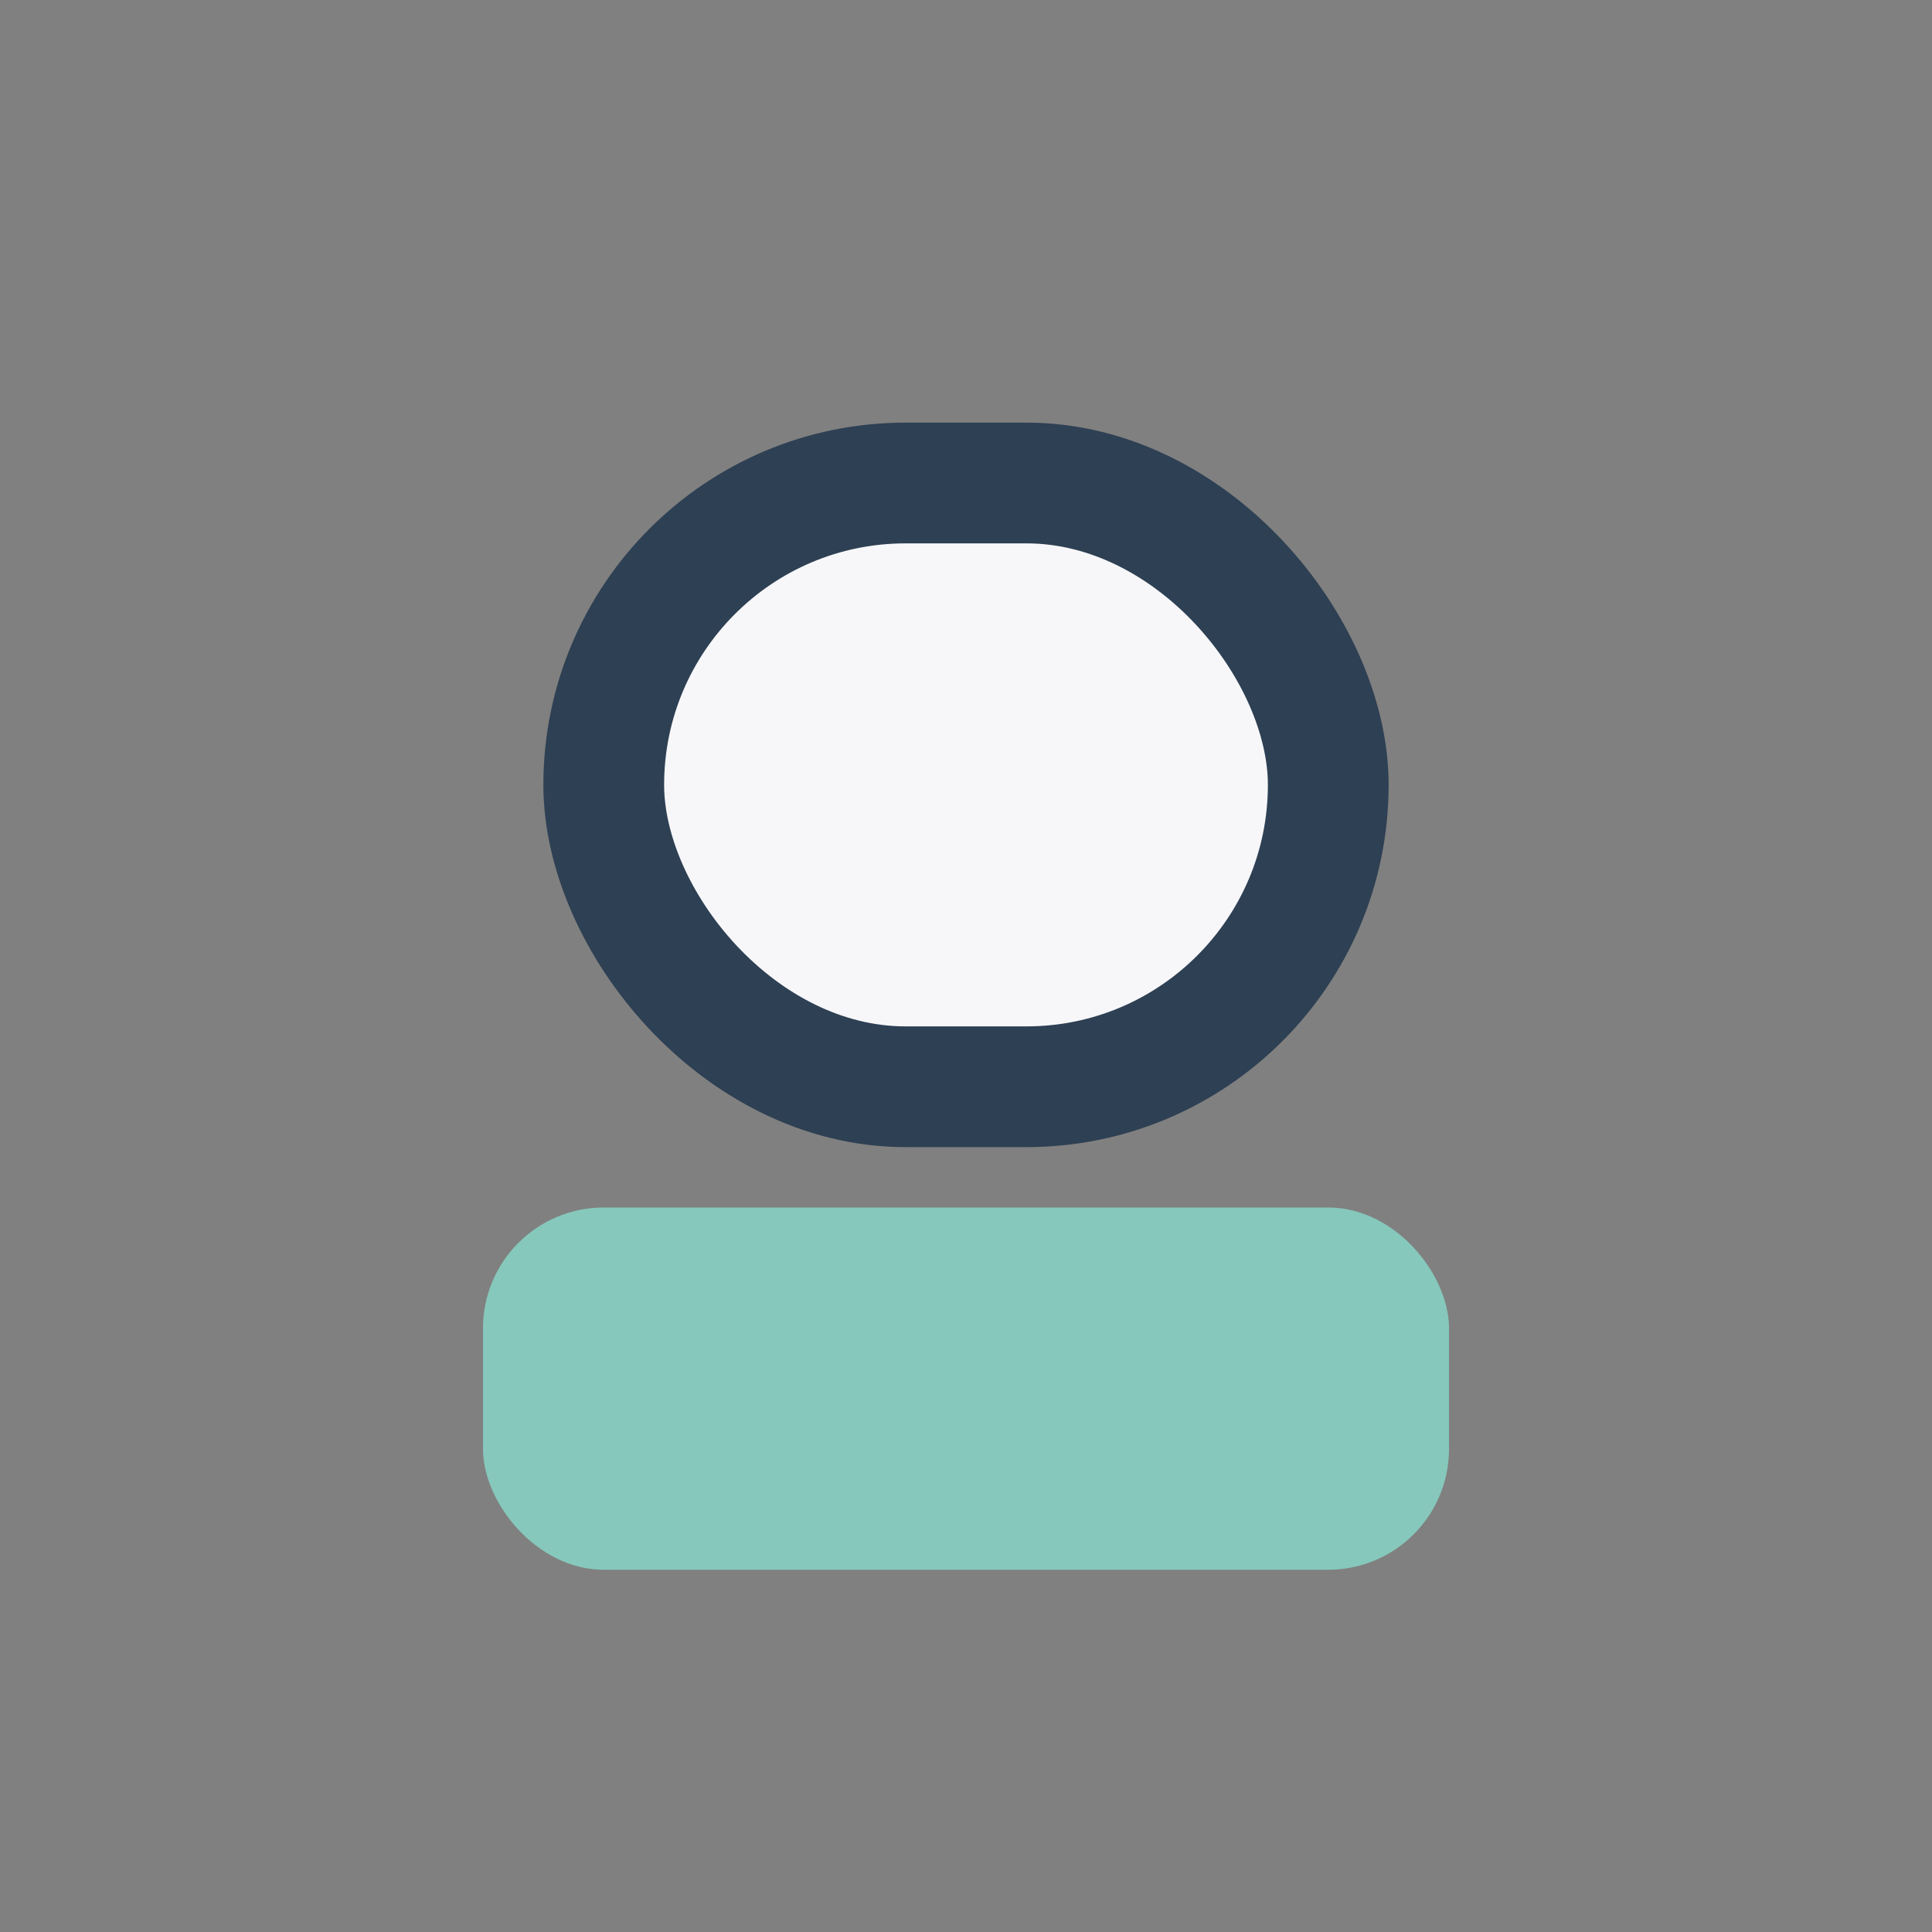
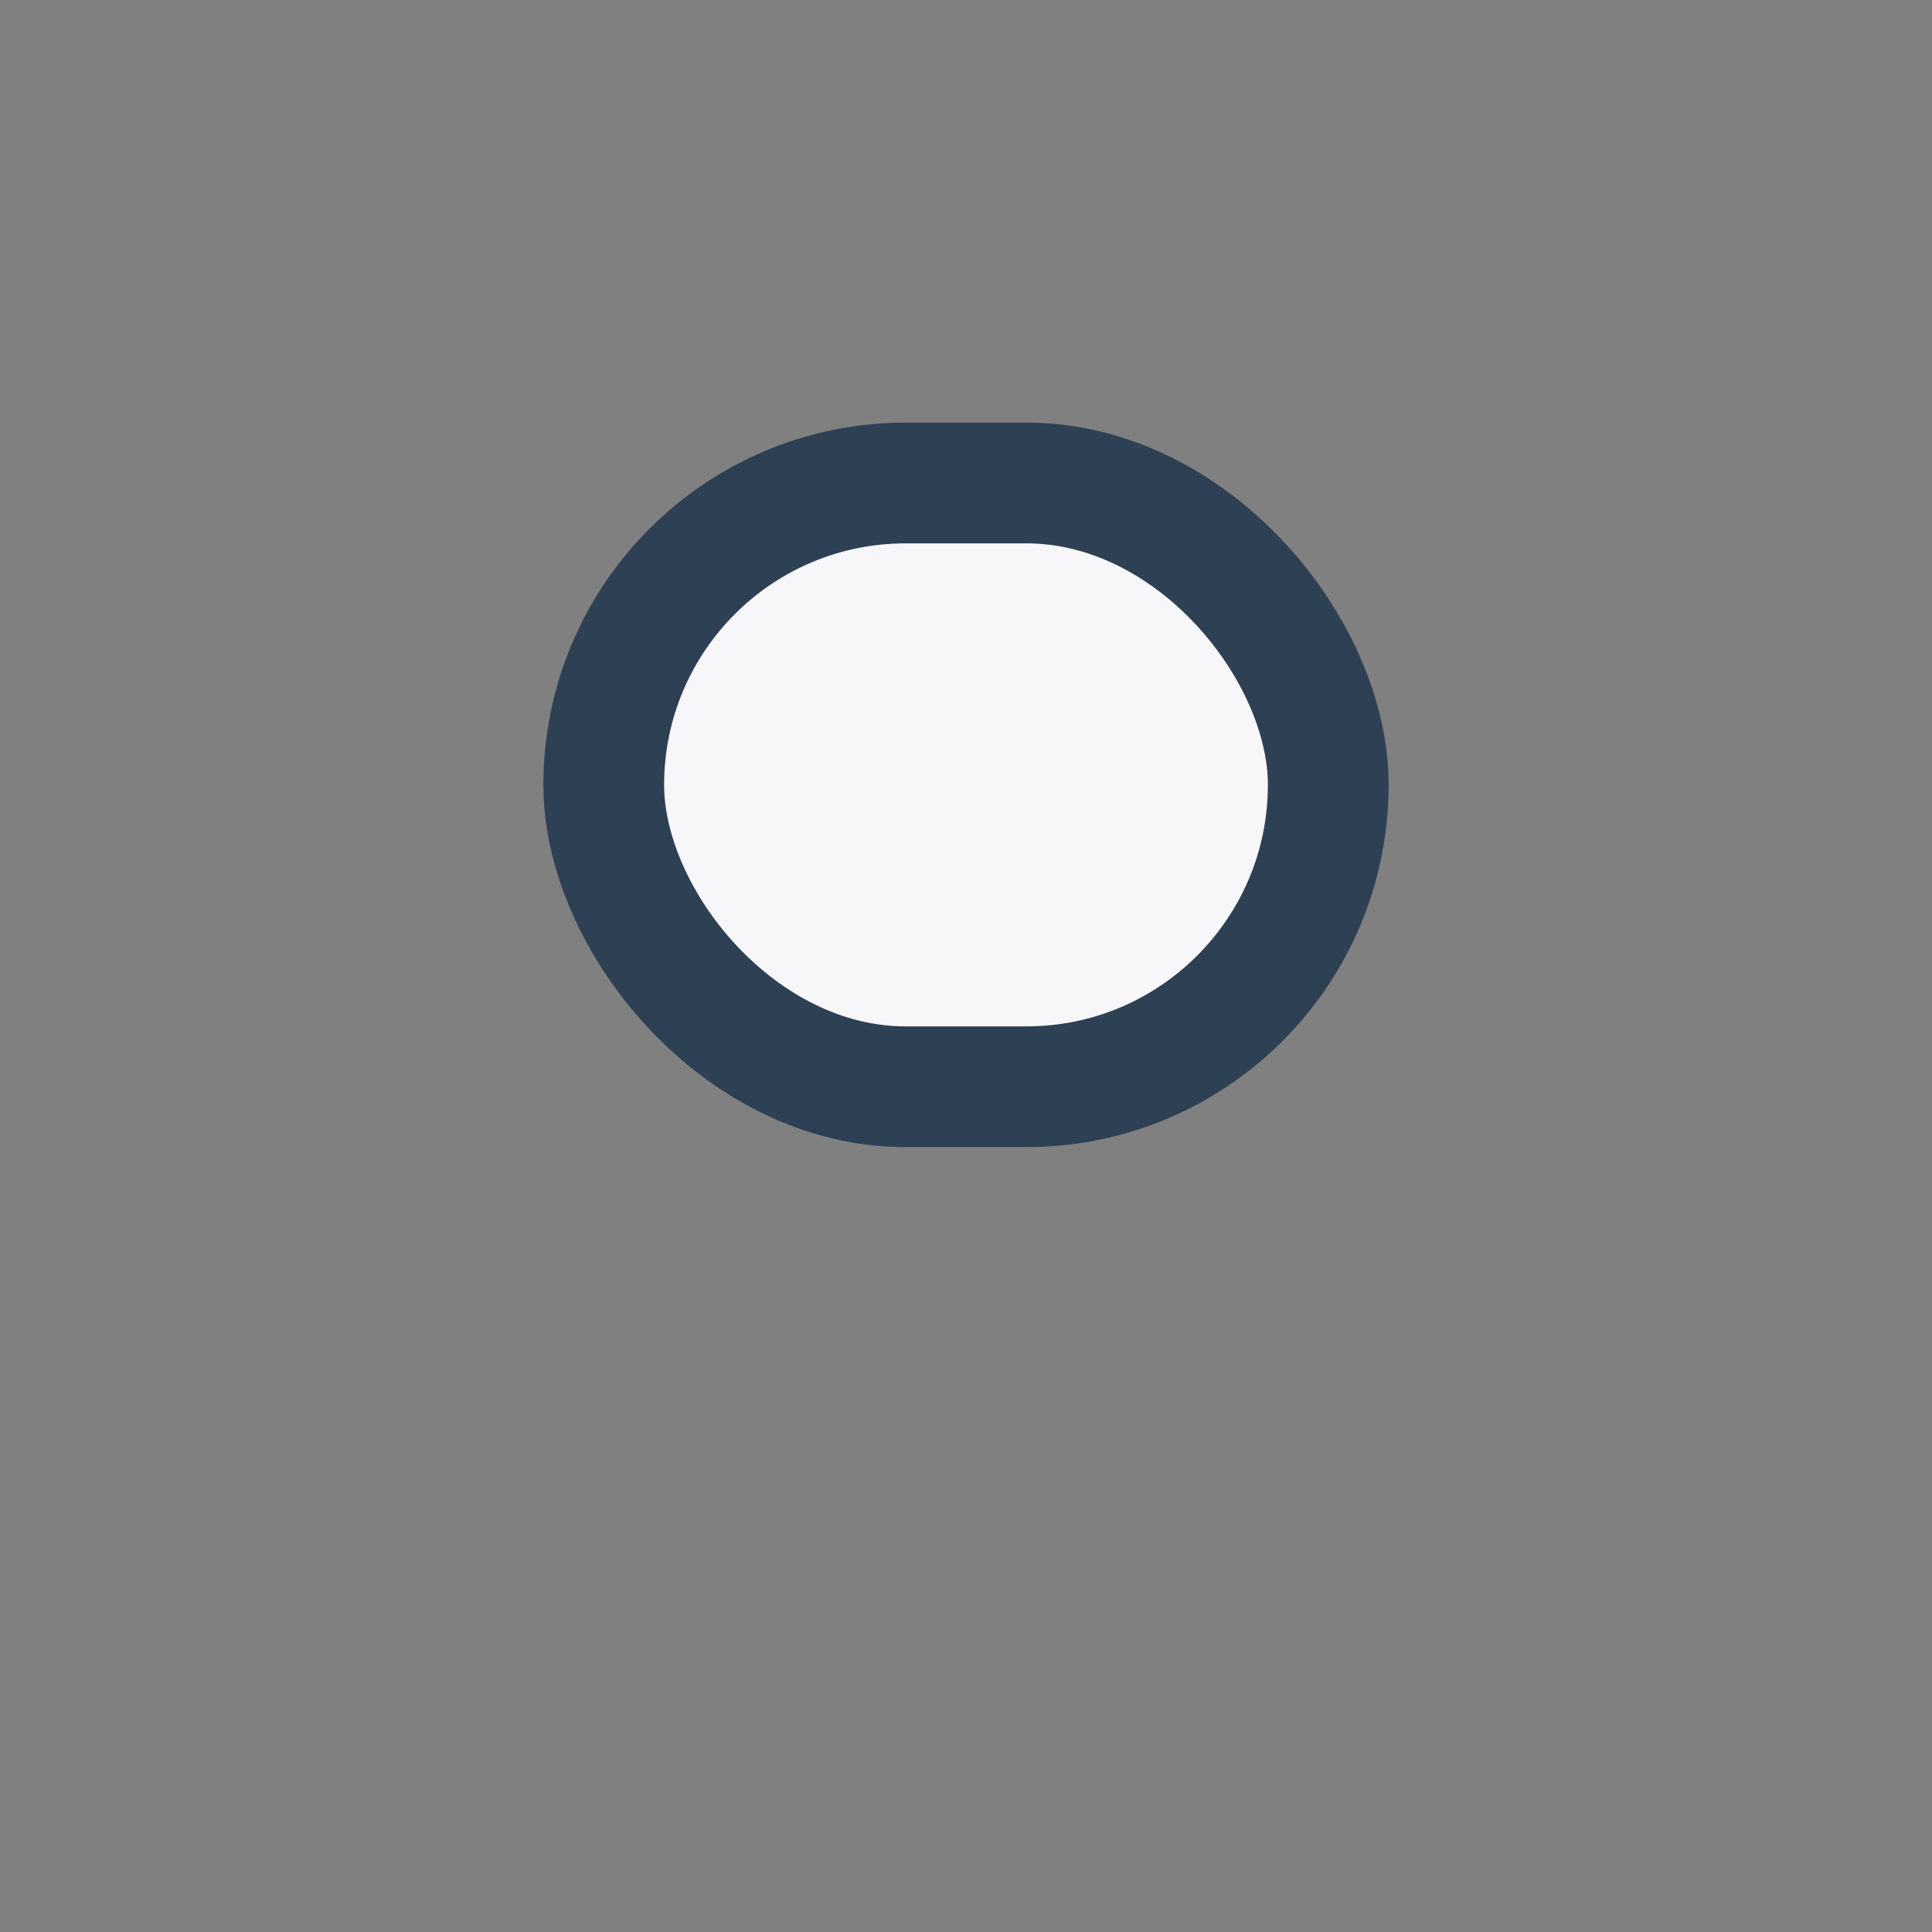
<svg xmlns="http://www.w3.org/2000/svg" width="32" height="32" viewBox="0 0 32 32">
  <rect x="0" y="0" width="32" height="32" fill="#808080" stroke="none" />
-   <rect x="8" y="20" width="16" height="6" rx="2" fill="#86C8BC" />
  <rect x="10" y="8" width="12" height="10" rx="5" fill="#F7F7FA" stroke="#2E4053" stroke-width="2" />
</svg>